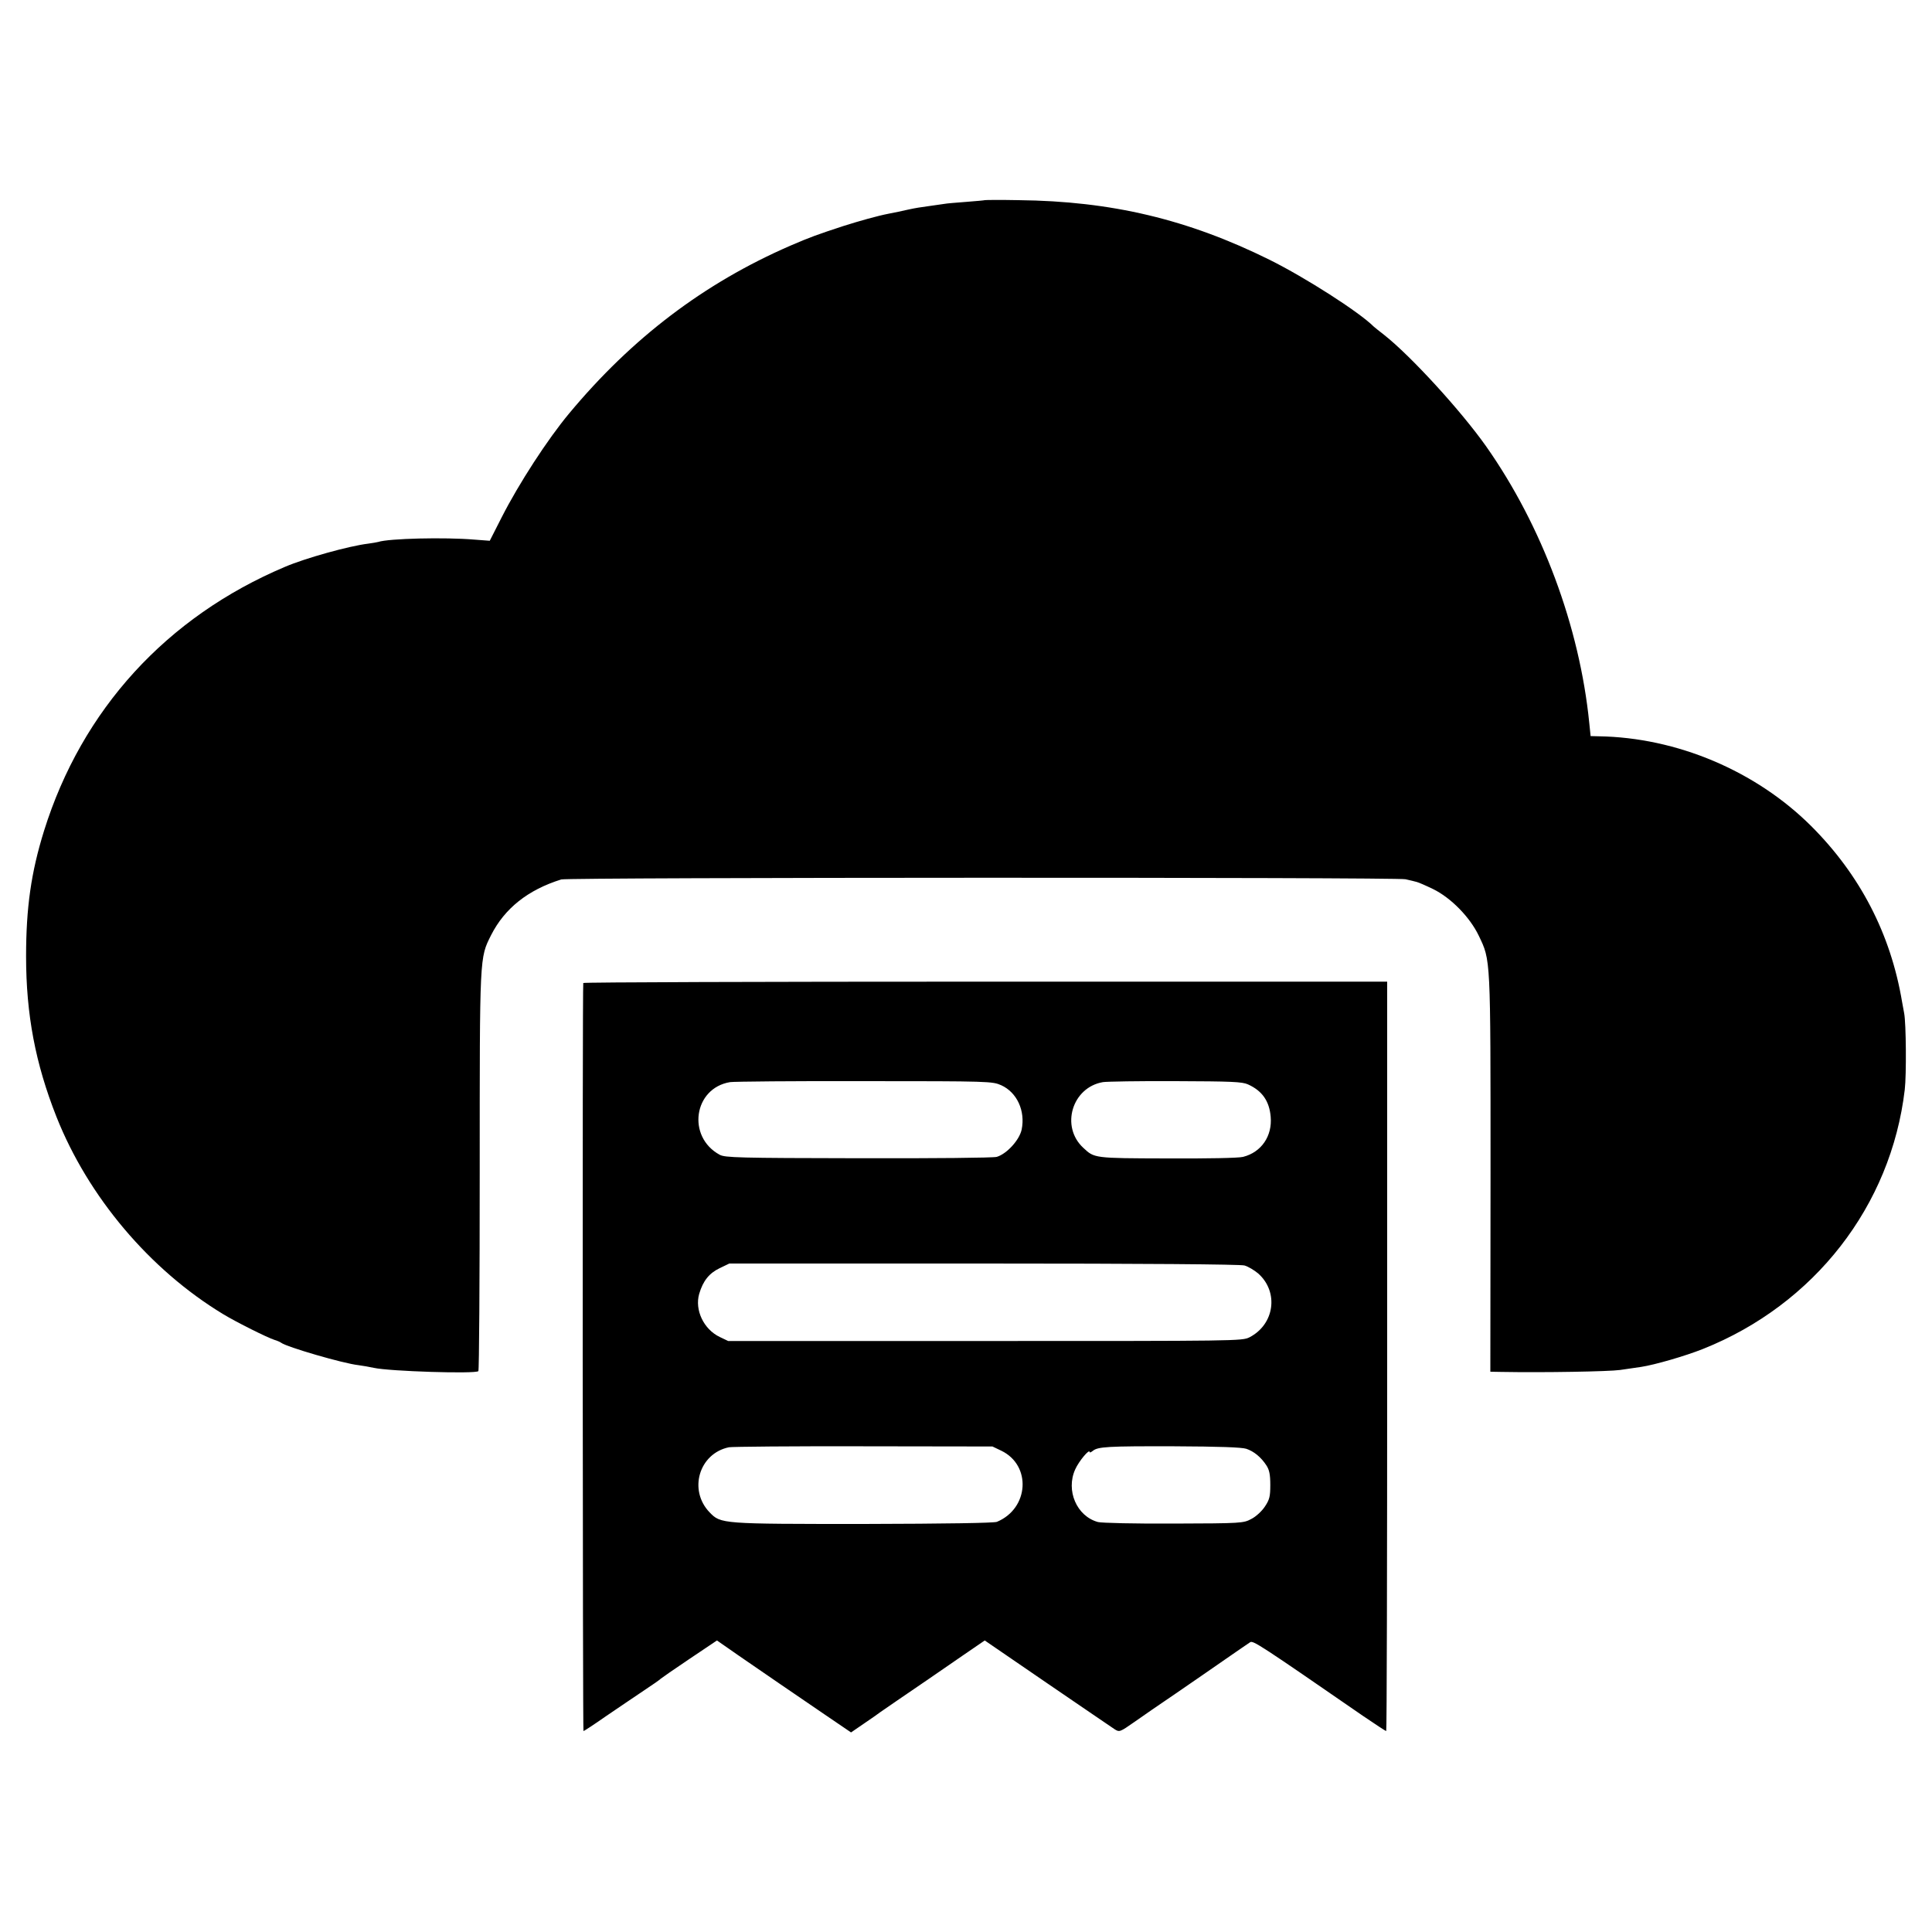
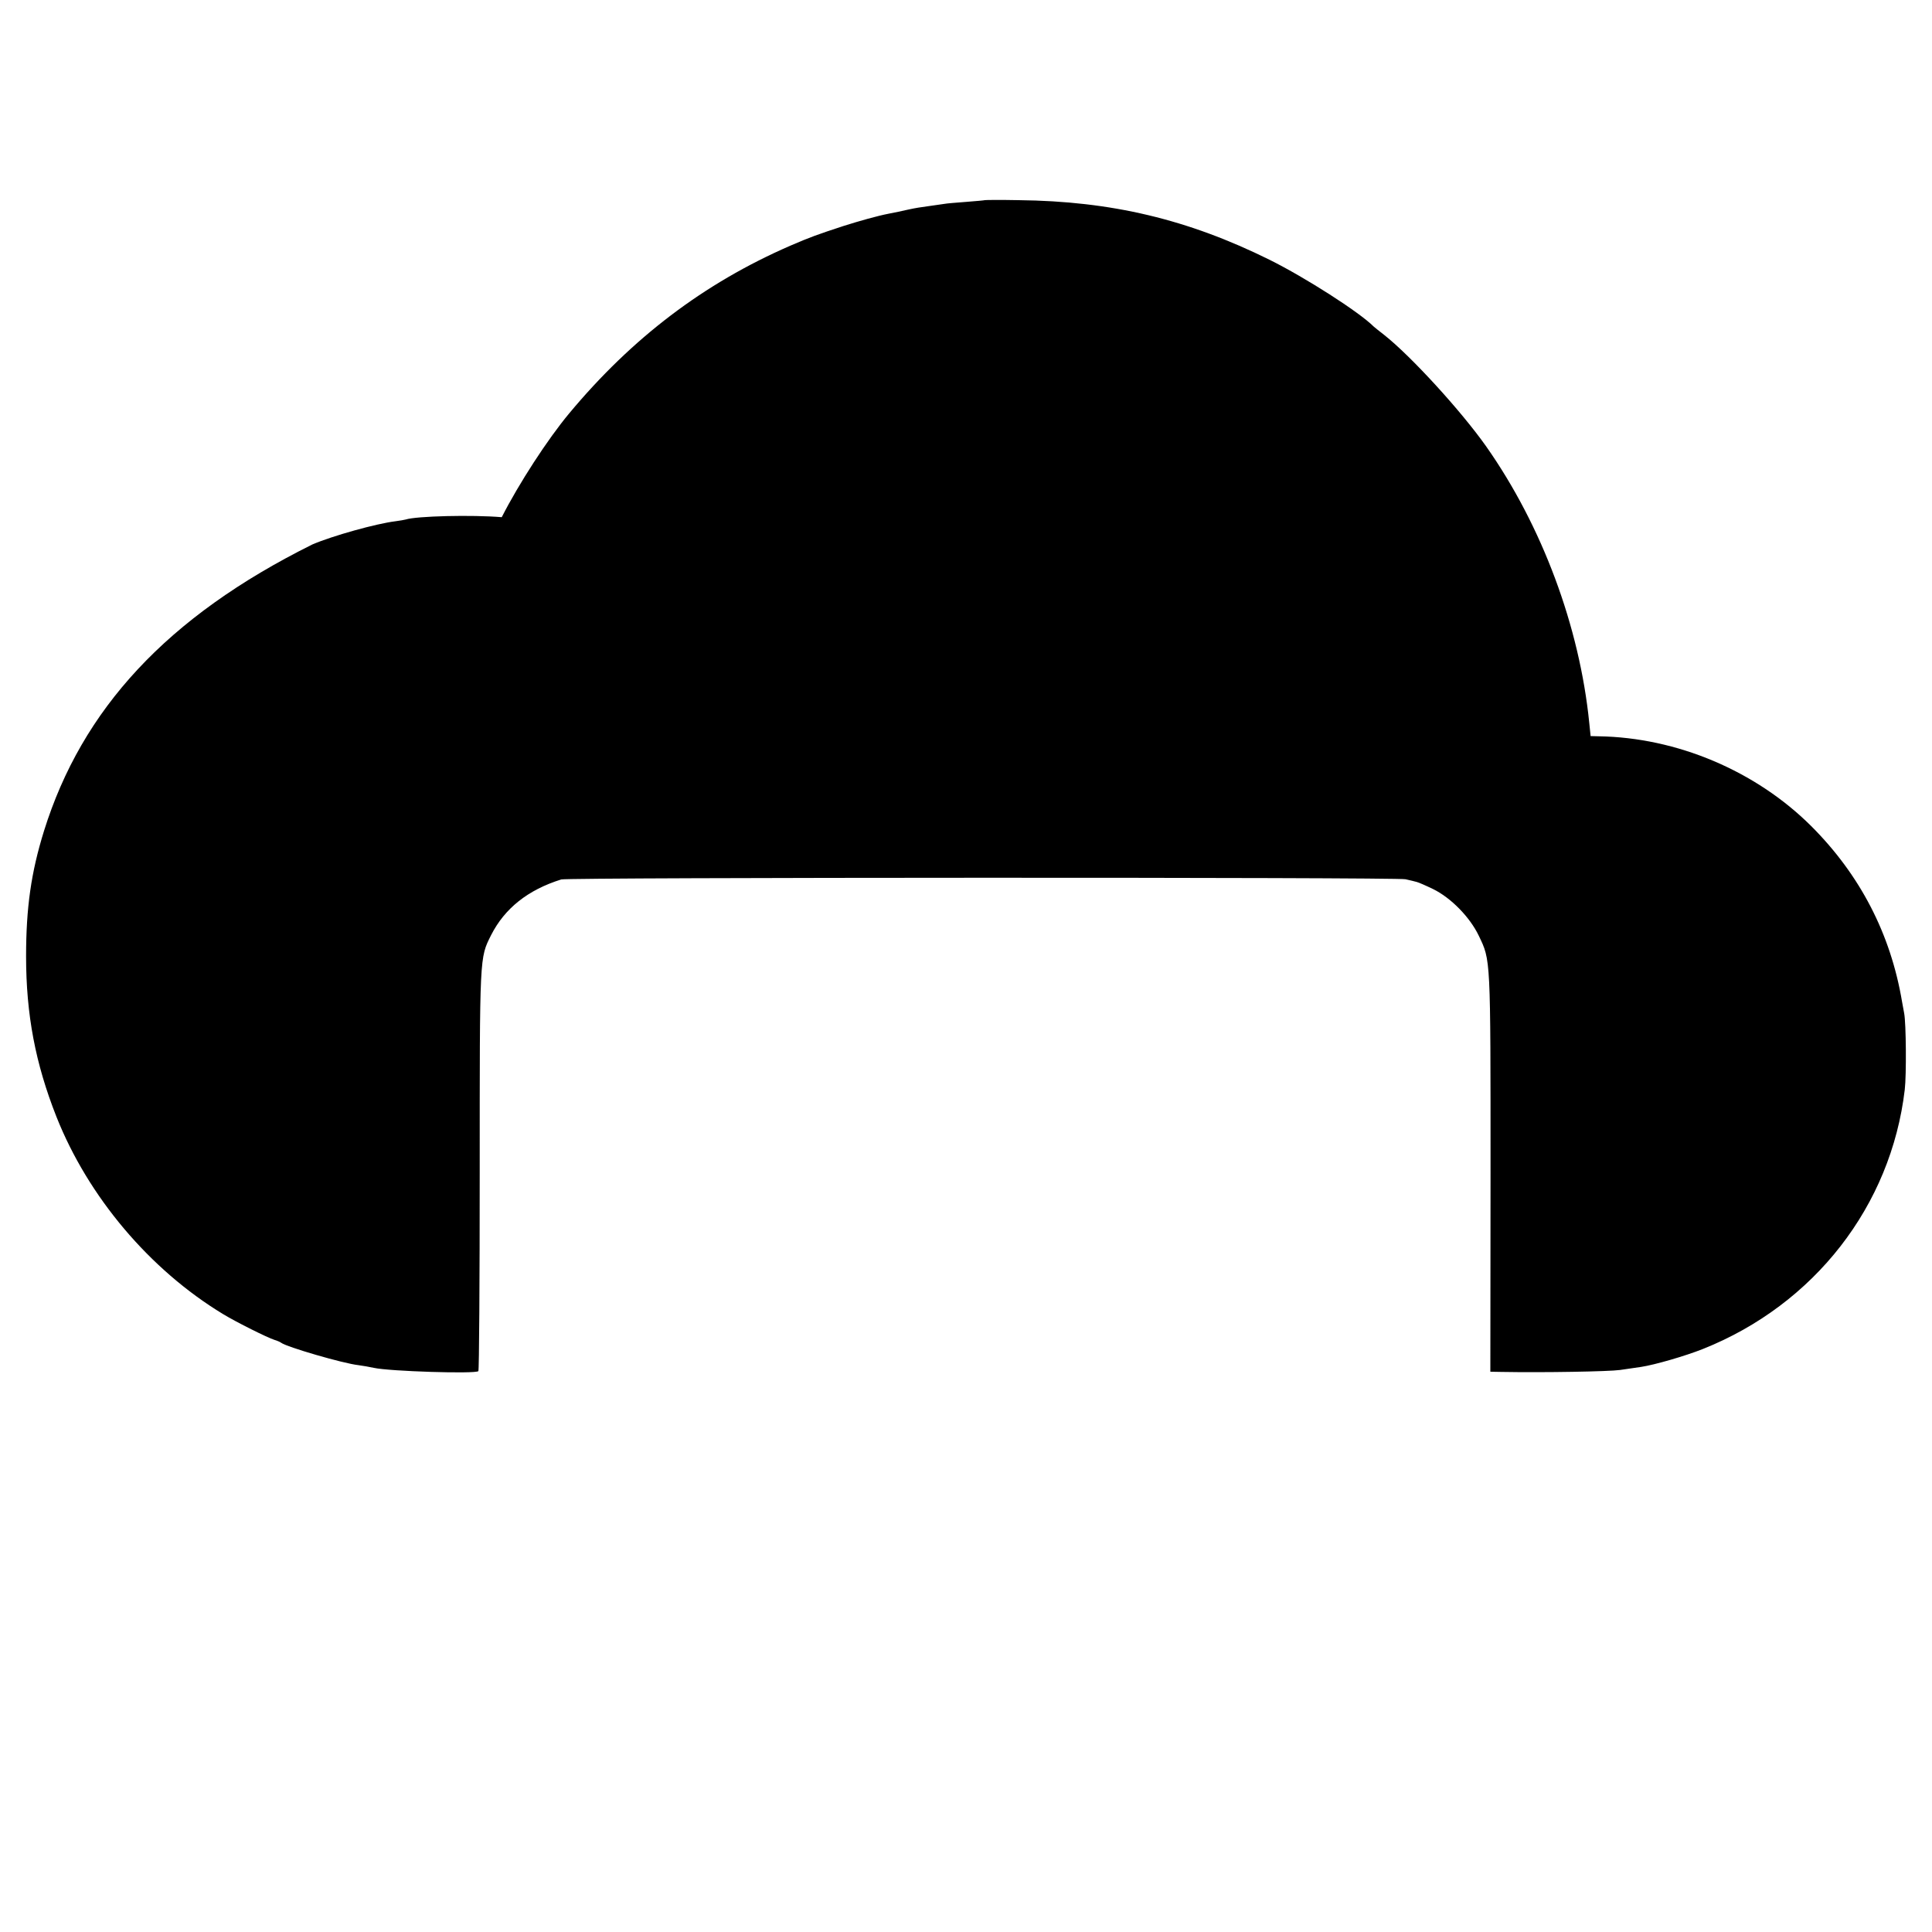
<svg xmlns="http://www.w3.org/2000/svg" version="1" width="1333.333" height="1333.333" viewBox="0 0 1000 1000">
-   <path d="M509.7 103.6c-.1.1-4.5.5-9.7.9-5.2.4-10.2.8-11 1-.8.1-4 .6-7 1-5.8.8-7.9 1.1-12 2-1.4.3-3.6.8-5 1.1-1.4.3-3.6.7-5 1-5.7 1.1-15 3.7-23.5 6.4-13.4 4.4-17.1 5.7-27.5 10.2-44.6 19.4-81.9 47.7-114.5 86.9-11 13.2-25.9 36.1-34.8 53.6l-6.2 12.2-8-.6c-15.3-1.3-44.3-.6-49.7 1.2-.7.2-3.1.6-5.3.9-9.9 1.2-32.5 7.5-43 12C86.2 319.3 42.4 367.3 22.8 430c-6.7 21.5-9.3 39.8-9.3 65 0 30.1 4.8 55.4 15.7 83 16.4 41.4 48.3 79.2 86.3 102.2 7.1 4.3 23 12.2 26.5 13.3 1.4.4 3 1.1 3.5 1.5 2.9 2.2 32 10.7 40 11.6 2.2.3 5.8.9 8 1.4 8.1 1.8 52.6 3.2 54.1 1.7.4-.3.7-46.9.7-103.4 0-112.6-.1-110.3 5.9-122.3 7-13.8 19-23.4 36.3-28.8 3.5-1.1 432.6-1.2 437-.1 2.2.5 4.8 1.1 5.8 1.4.9.2 4.8 1.9 8.5 3.7 9.2 4.5 19 14.5 23.6 24.1 6.2 13 6.1 10.3 6.1 123l-.1 102.7 5.6.1c22.4.4 55.7-.2 61.5-1 3.9-.6 8.8-1.3 11-1.6 7.1-1.1 22.7-5.6 32-9.3 57.6-23 97.3-74 104.4-134.2.9-7.7.7-34.2-.3-39.5-.3-1.7-.8-4.4-1.1-6-5.9-35.1-21.7-65.6-47-90.9-28.7-28.6-69.6-45.9-110.1-46.5l-4.1-.1-.7-6.8c-5-49.8-24.4-102-53.4-143.2-13-18.4-38.9-46.7-52.7-57.6-2.7-2.1-5.2-4.1-5.5-4.4-7.5-7.5-35.3-25.3-53.8-34.5-42.4-21-82-30.4-130-30.9-9.5-.2-17.3-.1-17.5 0z" />
-   <path d="M301.9 508.8c-.5 2.3-.3 387.2.1 387.2.3 0 5.5-3.4 11.5-7.6 6.1-4.1 14.8-10.1 19.5-13.2 4.7-3.1 8.7-5.9 9-6.3.3-.3 6.9-4.9 14.8-10.2l14.3-9.6 11.2 7.8c13.5 9.3 28.8 19.8 45.7 31.3l12.5 8.5 7-4.8c3.9-2.6 7.5-5.2 8-5.6.6-.4 4.6-3.2 9-6.2 11.2-7.6 21.2-14.5 34.1-23.4l11.1-7.6 32.4 22.2c17.9 12.2 33.5 22.9 34.9 23.8 2.4 1.5 2.7 1.4 10-3.7 4.1-2.9 13.8-9.6 21.5-14.8 7.7-5.3 19.2-13.2 25.5-17.6 6.3-4.4 12.2-8.4 13.1-9 1.6-.9 5 1.3 58.6 38.3 6.2 4.2 11.5 7.7 11.8 7.7.3 0 .5-87.3.5-193.9v-194H510c-114.4 0-208.1.3-208.1.7zm216.3 52.9c8.2 3.7 12.6 13.3 10.6 23-1.2 5.5-7.8 12.6-12.9 14.1-2 .5-32.4.8-71.9.7-61.6-.1-68.8-.3-71.5-1.8-17.1-9.3-13.5-34.5 5.4-37.6 1.9-.3 33.1-.6 69.5-.5 64.9 0 66.2.1 70.8 2.1zm127.8-.4c7.3 3.3 11 8.6 11.7 16.7.9 10-4.8 18.4-14.3 20.8-2.3.6-18.5.9-39.4.8-38-.1-37.5-.1-43.3-5.5-11.9-11-5.8-31.3 10.2-34 1.9-.3 18.7-.6 37.5-.5 29 .1 34.6.3 37.6 1.7zm-1.9 93.7c1.9.5 5.2 2.5 7.2 4.2 10.7 9.6 8.4 26.3-4.6 33-3.8 1.9-6.7 1.9-136.8 1.9h-133l-4.4-2.1c-8.3-4-13-14-10.6-22.3 2-6.8 5.2-10.7 10.6-13.3l5-2.4H509c83.7 0 132.8.4 135.1 1zm-125.8 95.9c15.7 7.6 14.3 29.9-2.3 36.8-1.6.6-25.7 1-69 1.1-73.6 0-73.9 0-79.7-6-11.1-11.5-5.5-30.5 10-33.7 1.5-.3 32.8-.6 69.6-.5l66.8.1 4.6 2.2zm126.8-1c3.9 1.3 7.6 4.3 10.4 8.6 1.5 2.3 2 4.7 2 10.1 0 6-.4 7.6-2.8 11.2-1.5 2.3-4.6 5.2-7 6.4-4.1 2.2-4.9 2.3-40.2 2.4-19.8.1-37.4-.3-39.2-.8-11-3-16.7-16.3-11.8-27.2 1.9-4.3 7.5-11 7.5-9 0 .4.7.1 1.6-.6 2.6-2.2 7.6-2.5 42.3-2.4 22.9.1 34.8.5 37.2 1.3z" />
+   <path d="M509.7 103.6c-.1.1-4.5.5-9.7.9-5.2.4-10.2.8-11 1-.8.1-4 .6-7 1-5.8.8-7.9 1.1-12 2-1.4.3-3.6.8-5 1.1-1.4.3-3.6.7-5 1-5.7 1.1-15 3.7-23.5 6.4-13.4 4.4-17.1 5.7-27.5 10.2-44.6 19.4-81.9 47.7-114.5 86.9-11 13.2-25.9 36.1-34.8 53.6c-15.3-1.3-44.3-.6-49.7 1.2-.7.2-3.1.6-5.3.9-9.9 1.2-32.5 7.5-43 12C86.2 319.3 42.4 367.3 22.8 430c-6.7 21.5-9.3 39.8-9.3 65 0 30.1 4.8 55.4 15.7 83 16.4 41.4 48.3 79.2 86.3 102.2 7.1 4.3 23 12.2 26.5 13.3 1.4.4 3 1.1 3.5 1.5 2.9 2.2 32 10.7 40 11.6 2.2.3 5.8.9 8 1.4 8.1 1.8 52.6 3.2 54.1 1.7.4-.3.7-46.9.7-103.4 0-112.6-.1-110.3 5.9-122.3 7-13.8 19-23.4 36.3-28.8 3.5-1.1 432.6-1.2 437-.1 2.2.5 4.8 1.1 5.8 1.4.9.2 4.8 1.9 8.5 3.7 9.2 4.5 19 14.5 23.6 24.1 6.2 13 6.1 10.3 6.1 123l-.1 102.7 5.6.1c22.4.4 55.7-.2 61.5-1 3.9-.6 8.8-1.3 11-1.6 7.1-1.1 22.7-5.6 32-9.3 57.6-23 97.3-74 104.4-134.2.9-7.7.7-34.2-.3-39.5-.3-1.7-.8-4.4-1.1-6-5.9-35.1-21.7-65.6-47-90.9-28.7-28.6-69.6-45.9-110.1-46.5l-4.1-.1-.7-6.8c-5-49.8-24.4-102-53.4-143.2-13-18.4-38.9-46.7-52.7-57.6-2.7-2.1-5.2-4.1-5.5-4.4-7.5-7.5-35.3-25.3-53.8-34.5-42.4-21-82-30.4-130-30.9-9.5-.2-17.3-.1-17.5 0z" />
</svg>